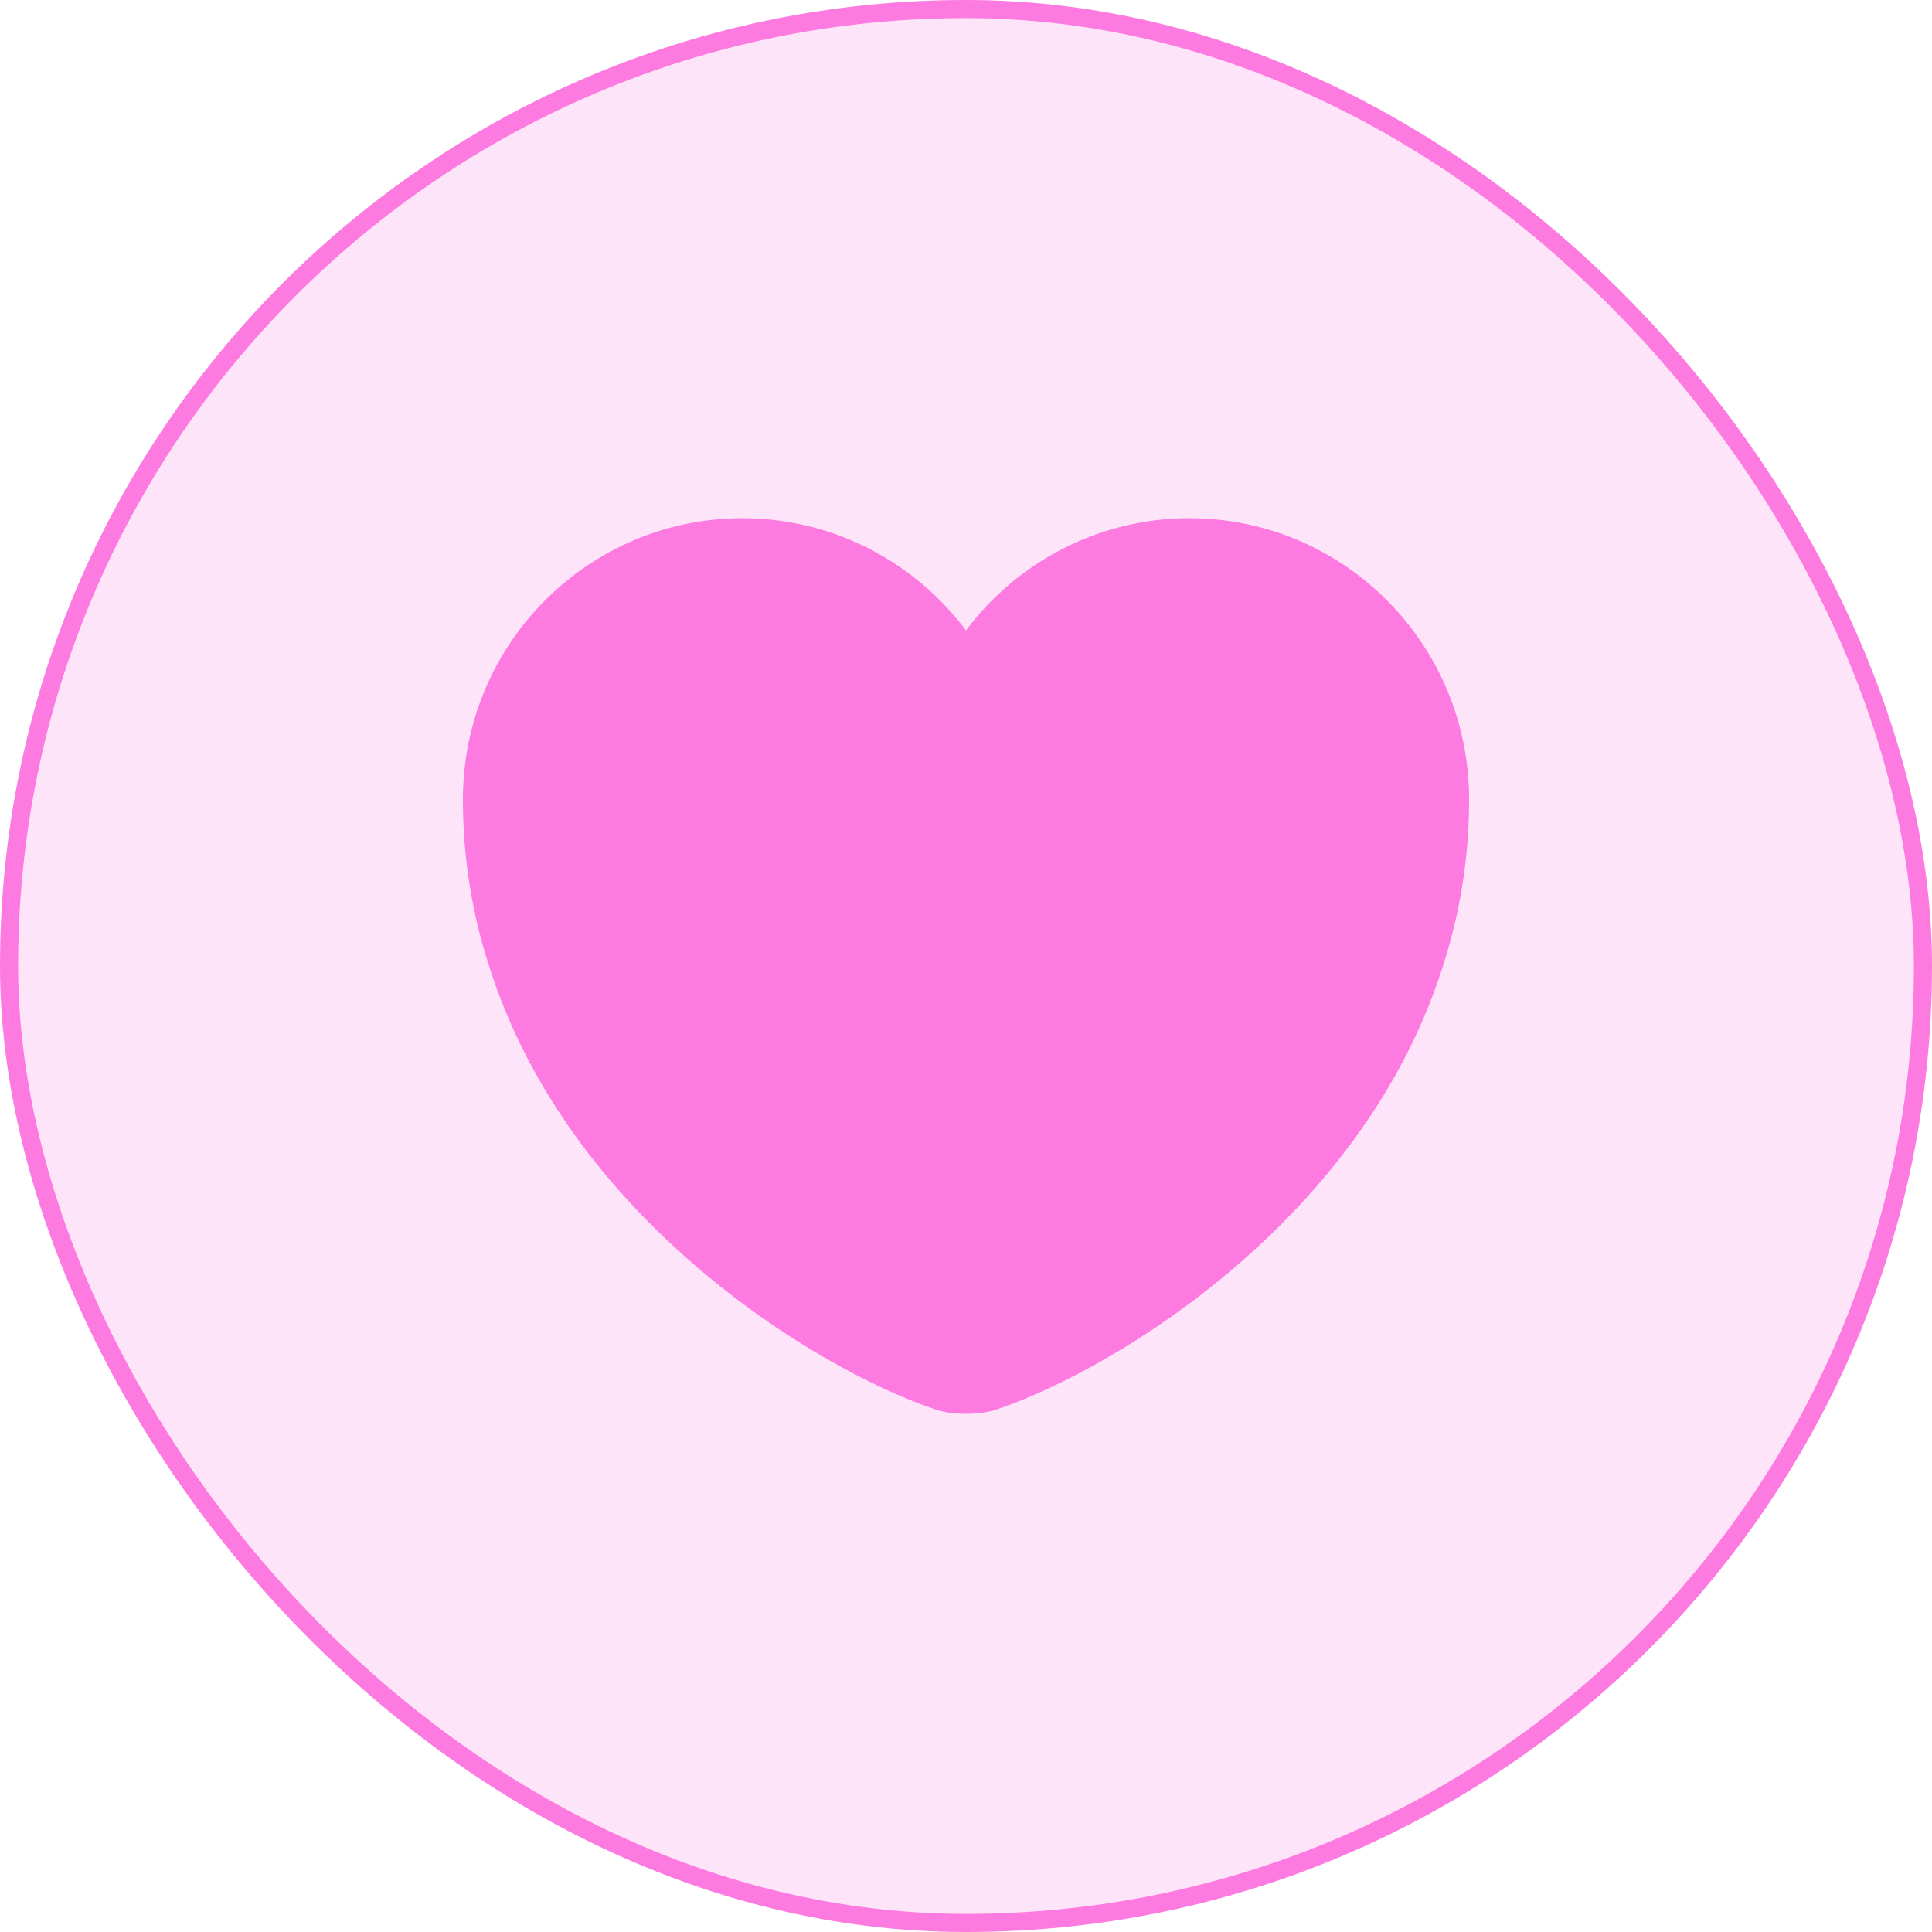
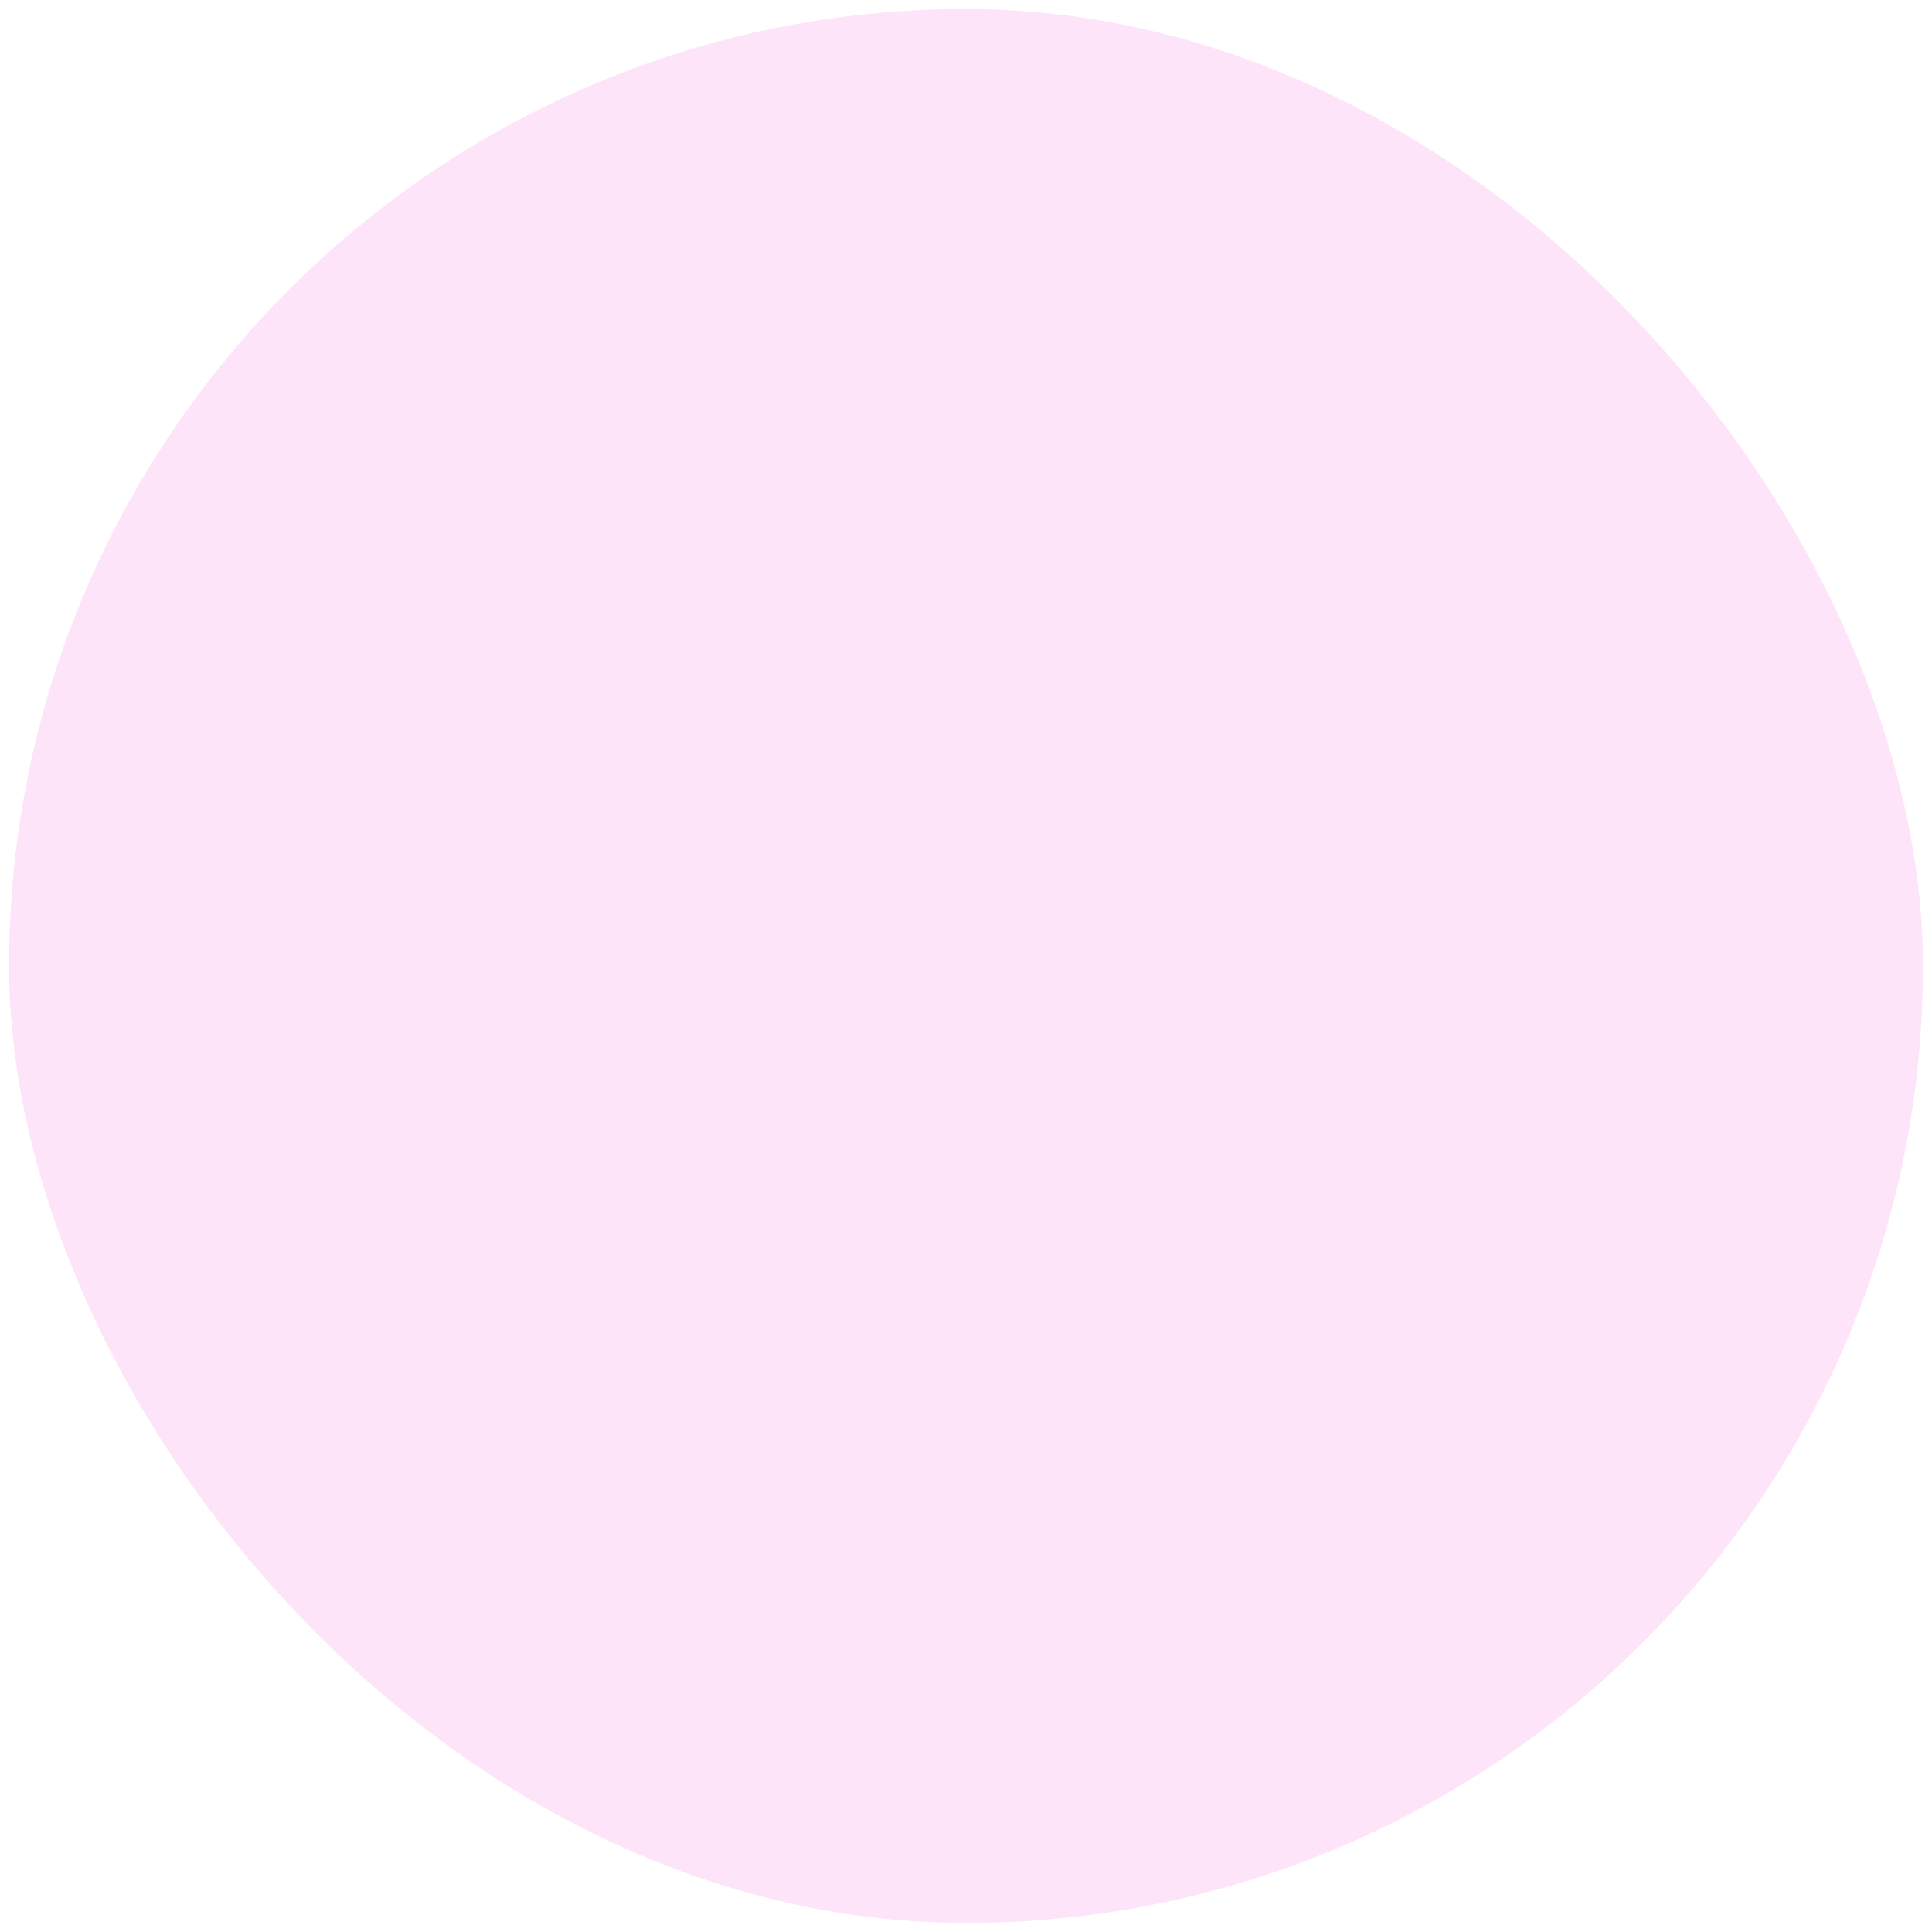
<svg xmlns="http://www.w3.org/2000/svg" width="32" height="32" viewBox="0 0 32 32" fill="none">
  <rect x="0.15" y="0.15" width="31.7" height="31.7" rx="15.85" fill="#FD7AE1" fill-opacity="0.2" />
-   <rect x="0.15" y="0.15" width="31.7" height="31.7" rx="15.85" stroke="#FD7AE1" stroke-width="0.3" />
-   <path d="M19.7 8.583C18.192 8.583 16.841 9.317 16 10.442C15.158 9.317 13.808 8.583 12.3 8.583C9.742 8.583 7.667 10.667 7.667 13.242C7.667 14.233 7.825 15.15 8.1 16C9.416 20.167 13.475 22.658 15.483 23.342C15.767 23.442 16.233 23.442 16.517 23.342C18.525 22.658 22.583 20.167 23.9 16C24.175 15.15 24.333 14.233 24.333 13.242C24.333 10.667 22.258 8.583 19.7 8.583Z" fill="#FD7AE1" />
</svg>